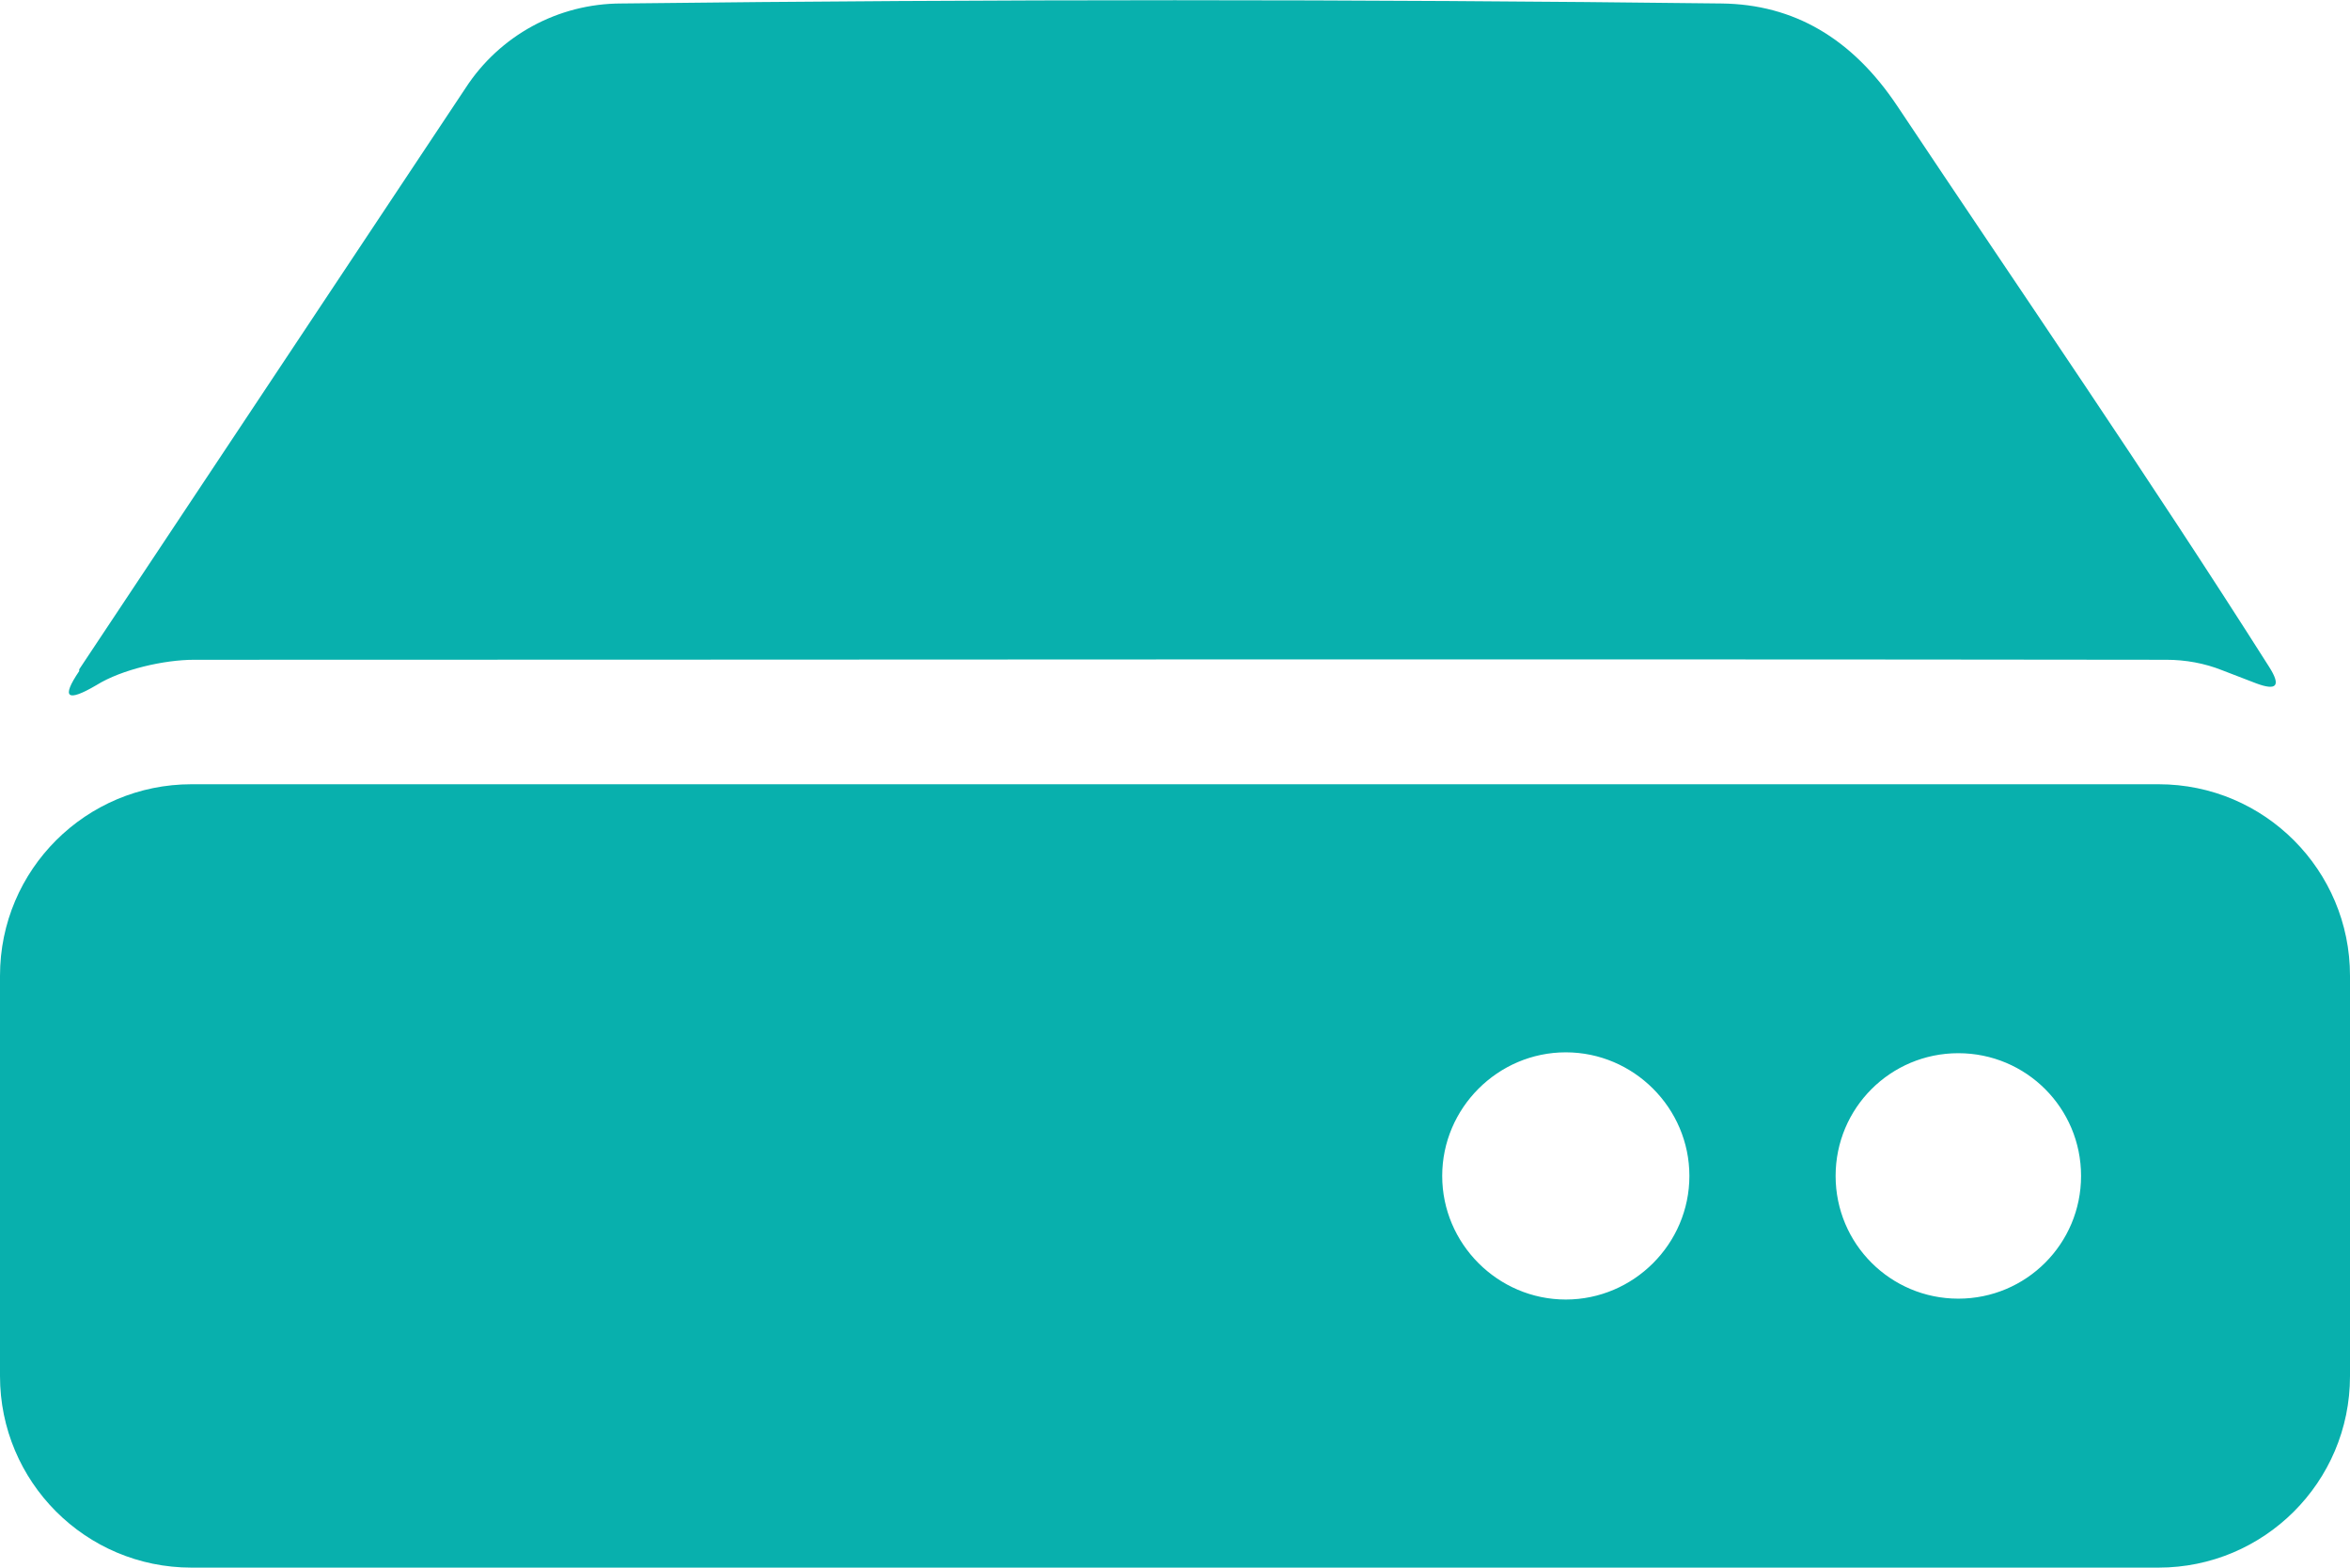
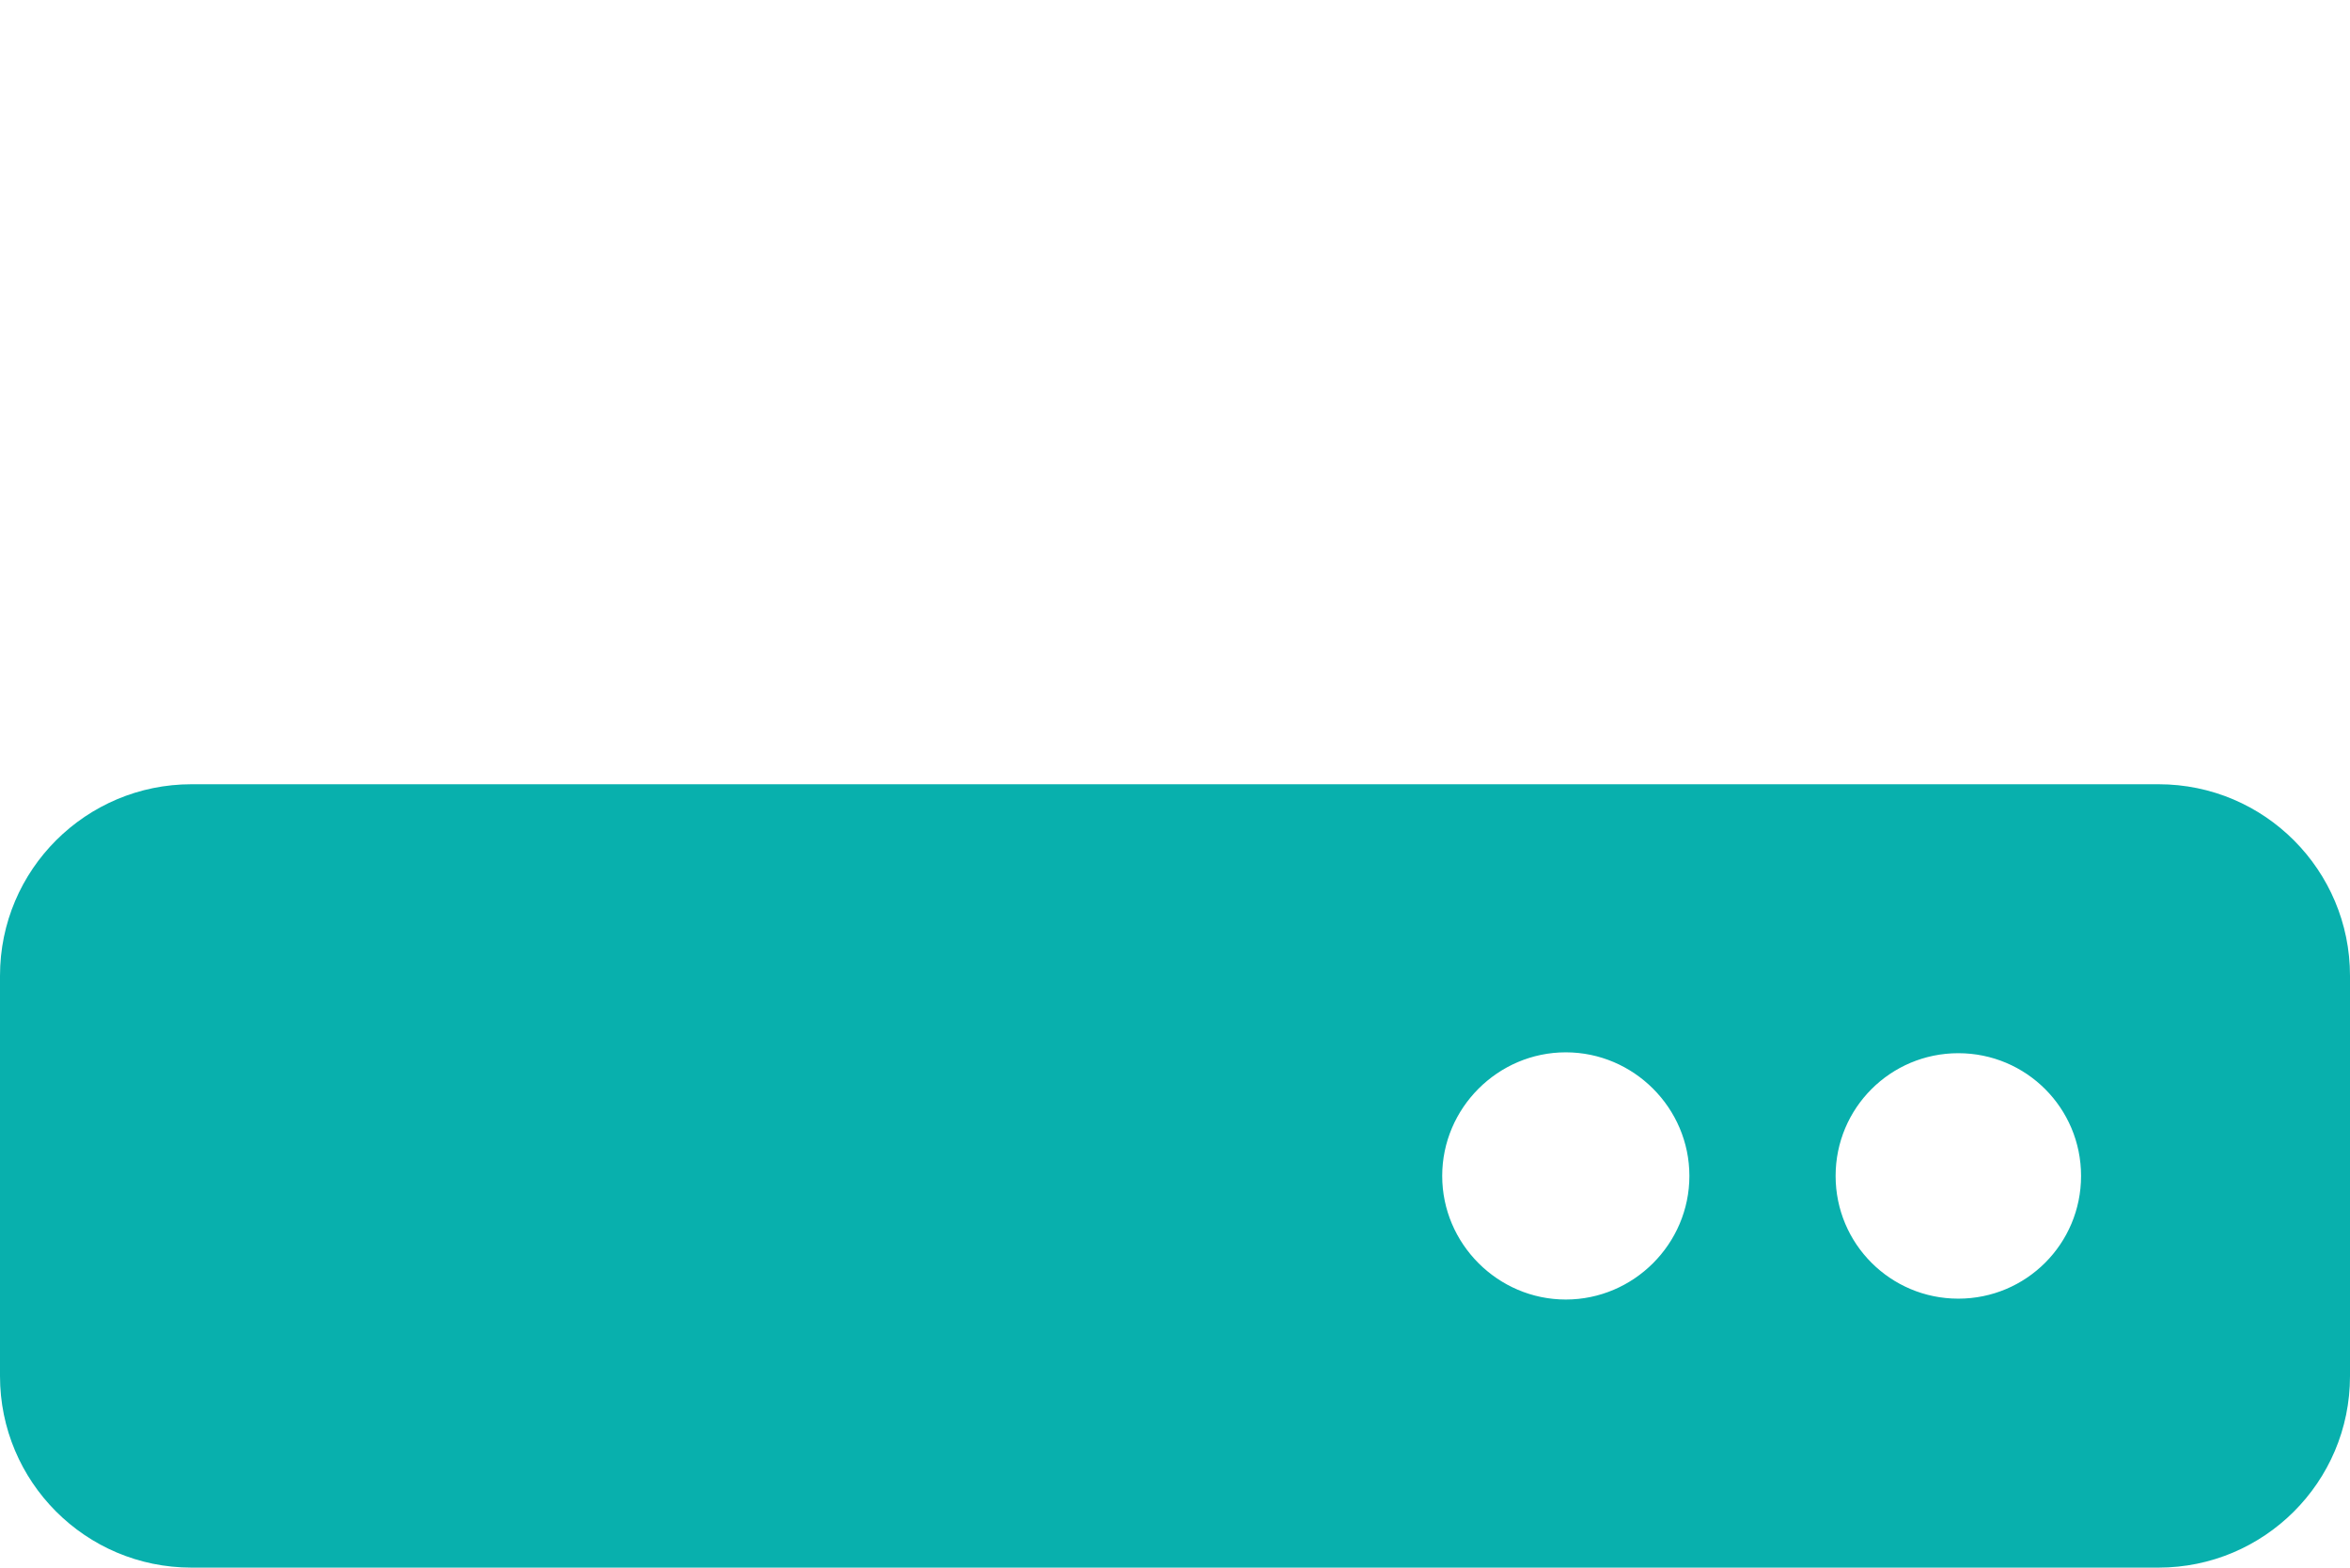
<svg xmlns="http://www.w3.org/2000/svg" id="Camada_2" data-name="Camada 2" viewBox="0 0 27 18.01">
  <g id="Camada_1-2" data-name="Camada 1">
    <g>
-       <path d="M.91,7.69L5.35,1.01C5.74.41,6.41.04,7.14.04,11.4-.01,15.62-.01,19.78.04c.83.01,1.5.4,2.02,1.18,1.42,2.13,2.88,4.25,4.27,6.44.14.22.09.28-.15.19l-.39-.15c-.2-.08-.42-.12-.64-.12-7.92-.01-15.48,0-22.66,0-.34,0-.83.11-1.12.29-.34.2-.41.15-.2-.16Z" fill="#08b0ad" stroke-width="0" />
      <path d="M27,15.81c0,1.22-.99,2.2-2.2,2.2H2.2c-1.22,0-2.2-.99-2.2-2.2v-4.6c0-1.22.99-2.2,2.2-2.2h22.6c1.22,0,2.2.99,2.2,2.2v4.6ZM23.91,13.51c0-.78-.63-1.41-1.41-1.41-.78,0-1.41.63-1.41,1.41h0c0,.78.63,1.41,1.41,1.41s1.41-.63,1.41-1.41ZM19.41,13.51c0-.78-.64-1.42-1.42-1.42h0c-.78,0-1.42.64-1.42,1.42h0c0,.78.64,1.42,1.42,1.42h0c.78,0,1.42-.64,1.42-1.42h0Z" fill="#08b0ad" stroke-width="0" />
    </g>
  </g>
</svg>